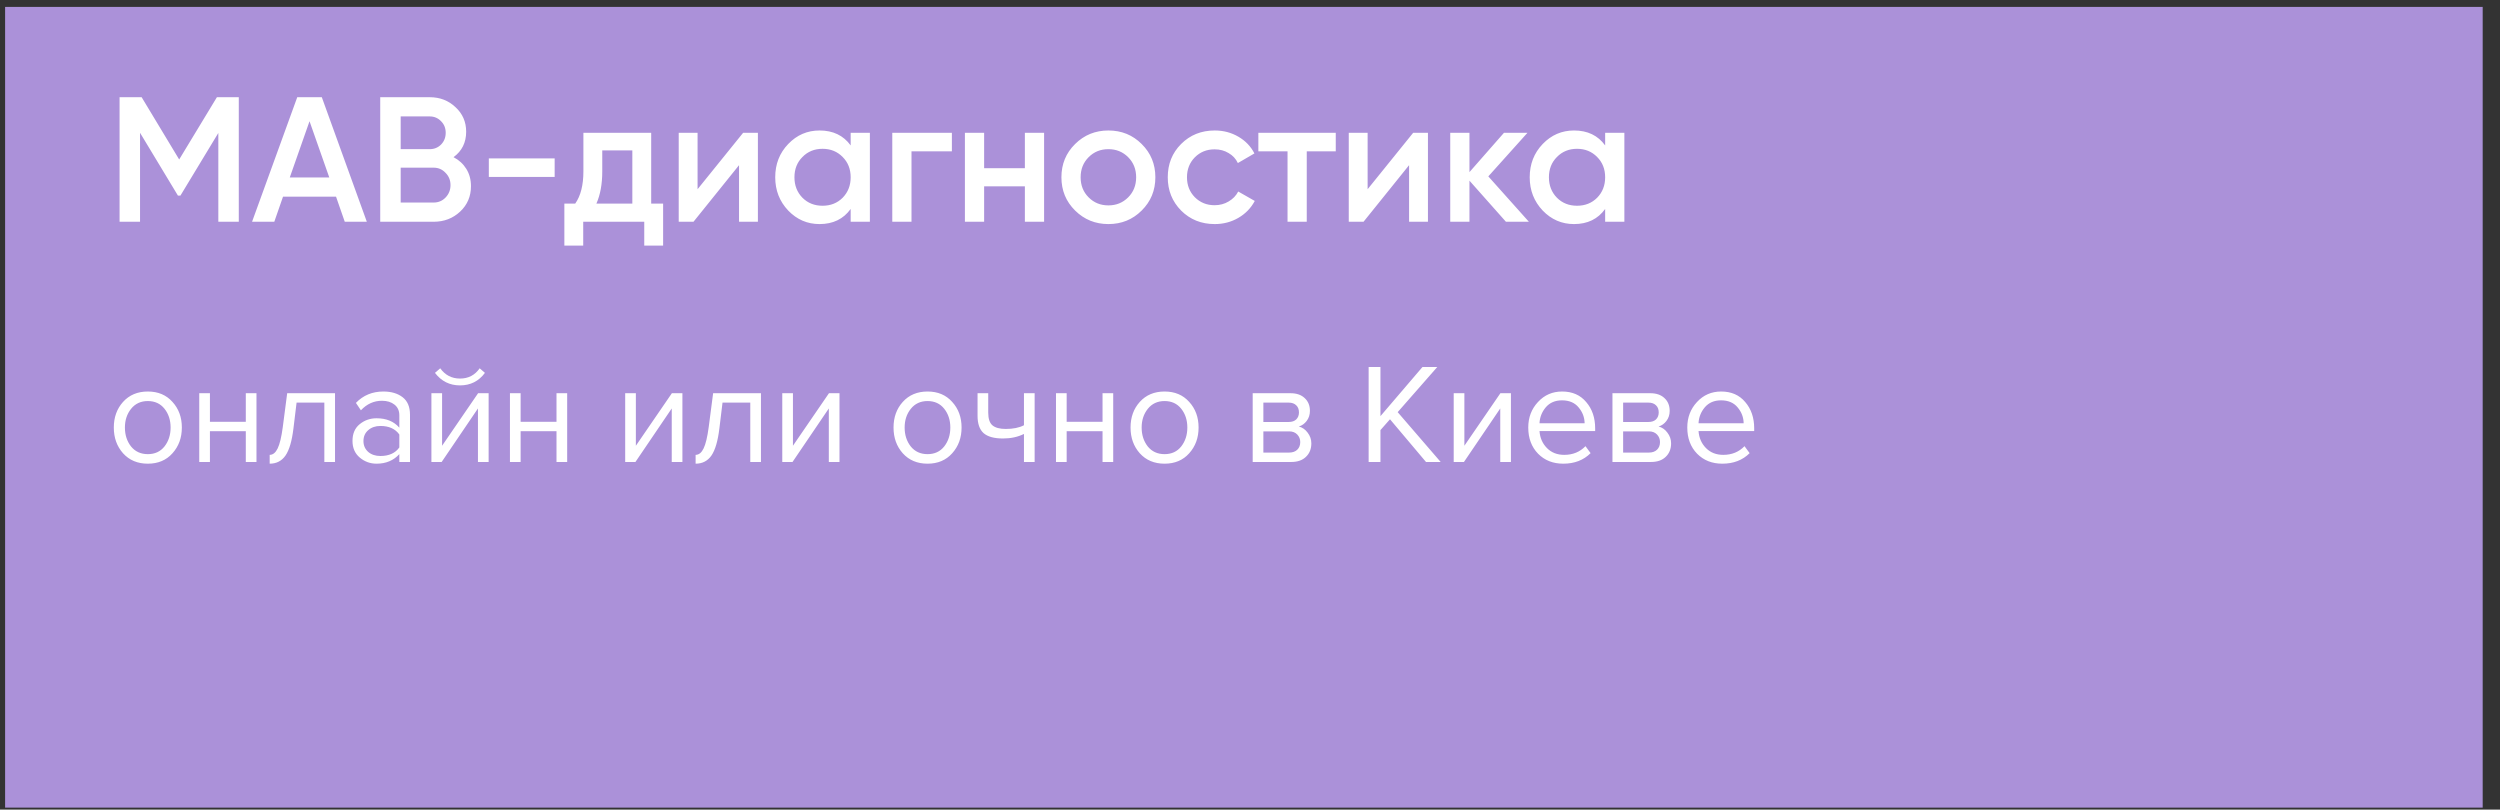
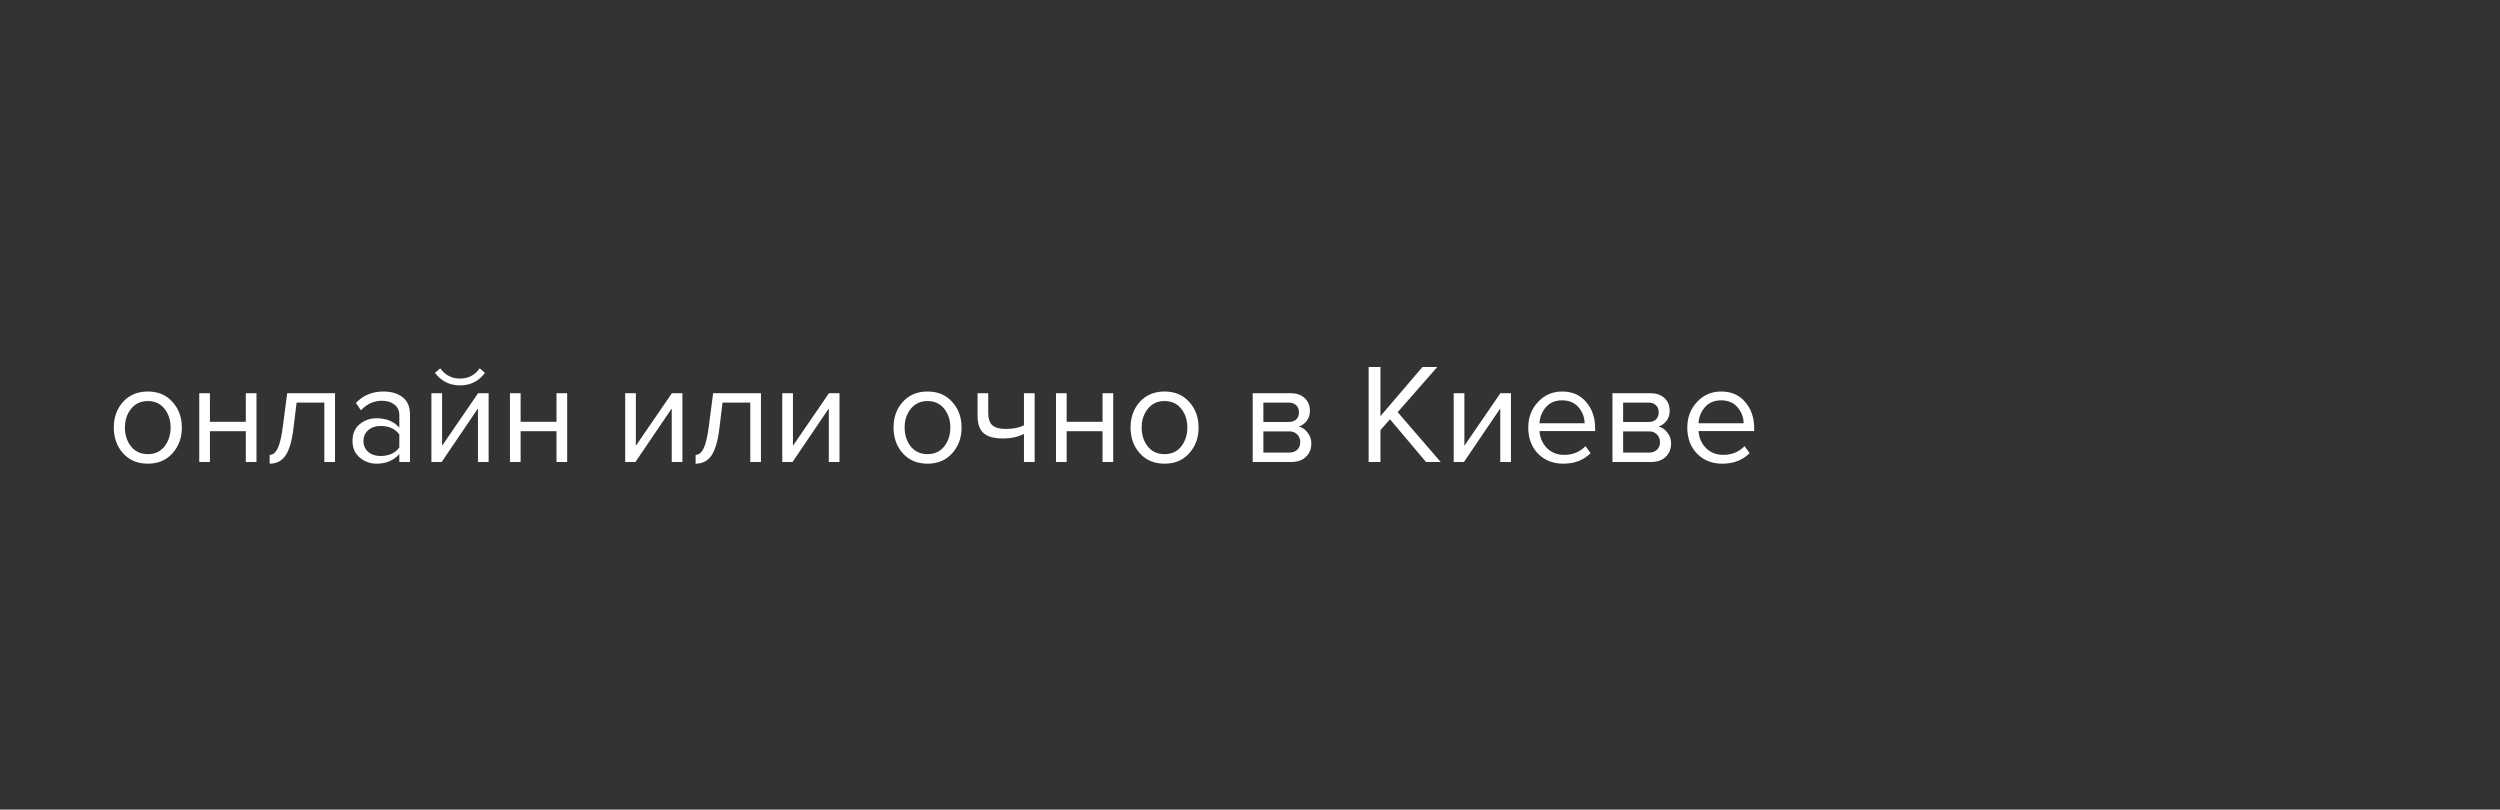
<svg xmlns="http://www.w3.org/2000/svg" width="281" height="91" viewBox="0 0 281 91" fill="none">
  <rect x="0" y="0" width="281" height="91" fill="#333333" stroke="none" />
-   <rect x="0.574" y="0.777" width="278.48" height="90" fill="#AB91D9" />
-   <path d="M26.84 10.926V24.926H24.54V14.946L20.28 21.986H20L15.74 14.926V24.926H13.44V10.926H15.92L20.14 17.926L24.38 10.926H26.84ZM38.751 24.926L37.771 22.106H31.811L30.831 24.926H28.331L33.411 10.926H36.171L41.231 24.926H38.751ZM32.571 19.946H37.011L34.791 13.626L32.571 19.946ZM50.977 17.666C51.59 17.986 52.07 18.426 52.417 18.986C52.764 19.546 52.937 20.192 52.937 20.926C52.937 22.072 52.53 23.026 51.717 23.786C50.904 24.546 49.91 24.926 48.737 24.926H42.737V10.926H48.297C49.444 10.926 50.41 11.299 51.197 12.046C51.997 12.779 52.397 13.699 52.397 14.806C52.397 16.019 51.924 16.972 50.977 17.666ZM48.297 13.086H45.037V16.766H48.297C48.804 16.766 49.23 16.592 49.577 16.246C49.924 15.886 50.097 15.446 50.097 14.926C50.097 14.406 49.924 13.972 49.577 13.626C49.23 13.266 48.804 13.086 48.297 13.086ZM48.737 22.766C49.27 22.766 49.717 22.579 50.077 22.206C50.45 21.819 50.637 21.352 50.637 20.806C50.637 20.259 50.45 19.799 50.077 19.426C49.717 19.039 49.27 18.846 48.737 18.846H45.037V22.766H48.737ZM54.944 19.886V17.806H62.344V19.886H54.944ZM73.194 22.886H74.534V27.606H72.414V24.926H65.554V27.606H63.434V22.886H64.654C65.267 22.019 65.574 20.812 65.574 19.266V14.926H73.194V22.886ZM67.034 22.886H71.074V16.906H67.694V19.266C67.694 20.692 67.474 21.899 67.034 22.886ZM83.528 14.926H85.188V24.926H83.068V18.566L77.948 24.926H76.288V14.926H78.408V21.266L83.528 14.926ZM95.615 14.926H97.775V24.926H95.615V23.486C94.801 24.619 93.635 25.186 92.115 25.186C90.741 25.186 89.568 24.679 88.595 23.666C87.621 22.639 87.135 21.392 87.135 19.926C87.135 18.446 87.621 17.199 88.595 16.186C89.568 15.172 90.741 14.666 92.115 14.666C93.635 14.666 94.801 15.226 95.615 16.346V14.926ZM90.195 22.226C90.795 22.826 91.548 23.126 92.455 23.126C93.361 23.126 94.115 22.826 94.715 22.226C95.315 21.612 95.615 20.846 95.615 19.926C95.615 19.006 95.315 18.246 94.715 17.646C94.115 17.032 93.361 16.726 92.455 16.726C91.548 16.726 90.795 17.032 90.195 17.646C89.595 18.246 89.295 19.006 89.295 19.926C89.295 20.846 89.595 21.612 90.195 22.226ZM106.992 14.926V17.006H102.452V24.926H100.292V14.926H106.992ZM115.196 14.926H117.356V24.926H115.196V20.946H110.616V24.926H108.456V14.926H110.616V18.906H115.196V14.926ZM124.583 25.186C123.116 25.186 121.869 24.679 120.843 23.666C119.816 22.652 119.303 21.406 119.303 19.926C119.303 18.446 119.816 17.199 120.843 16.186C121.869 15.172 123.116 14.666 124.583 14.666C126.063 14.666 127.309 15.172 128.323 16.186C129.349 17.199 129.863 18.446 129.863 19.926C129.863 21.406 129.349 22.652 128.323 23.666C127.309 24.679 126.063 25.186 124.583 25.186ZM122.363 22.186C122.963 22.786 123.703 23.086 124.583 23.086C125.463 23.086 126.203 22.786 126.803 22.186C127.403 21.586 127.703 20.832 127.703 19.926C127.703 19.019 127.403 18.266 126.803 17.666C126.203 17.066 125.463 16.766 124.583 16.766C123.703 16.766 122.963 17.066 122.363 17.666C121.763 18.266 121.463 19.019 121.463 19.926C121.463 20.832 121.763 21.586 122.363 22.186ZM136.536 25.186C135.029 25.186 133.769 24.679 132.756 23.666C131.756 22.652 131.256 21.406 131.256 19.926C131.256 18.432 131.756 17.186 132.756 16.186C133.769 15.172 135.029 14.666 136.536 14.666C137.509 14.666 138.396 14.899 139.196 15.366C139.996 15.832 140.596 16.459 140.996 17.246L139.136 18.326C138.909 17.846 138.562 17.472 138.096 17.206C137.642 16.926 137.116 16.786 136.516 16.786C135.636 16.786 134.896 17.086 134.296 17.686C133.709 18.286 133.416 19.032 133.416 19.926C133.416 20.819 133.709 21.566 134.296 22.166C134.896 22.766 135.636 23.066 136.516 23.066C137.102 23.066 137.629 22.926 138.096 22.646C138.576 22.366 138.936 21.992 139.176 21.526L141.036 22.586C140.609 23.386 139.996 24.019 139.196 24.486C138.396 24.952 137.509 25.186 136.536 25.186ZM150.139 14.926V17.006H146.879V24.926H144.719V17.006H141.439V14.926H150.139ZM158.841 14.926H160.501V24.926H158.381V18.566L153.261 24.926H151.601V14.926H153.721V21.266L158.841 14.926ZM171.847 24.926H169.267L165.167 20.306V24.926H163.007V14.926H165.167V19.346L169.047 14.926H171.687L167.287 19.826L171.847 24.926ZM180.419 14.926H182.579V24.926H180.419V23.486C179.606 24.619 178.439 25.186 176.919 25.186C175.546 25.186 174.373 24.679 173.399 23.666C172.426 22.639 171.939 21.392 171.939 19.926C171.939 18.446 172.426 17.199 173.399 16.186C174.373 15.172 175.546 14.666 176.919 14.666C178.439 14.666 179.606 15.226 180.419 16.346V14.926ZM174.999 22.226C175.599 22.826 176.353 23.126 177.259 23.126C178.166 23.126 178.919 22.826 179.519 22.226C180.119 21.612 180.419 20.846 180.419 19.926C180.419 19.006 180.119 18.246 179.519 17.646C178.919 17.032 178.166 16.726 177.259 16.726C176.353 16.726 175.599 17.032 174.999 17.646C174.399 18.246 174.099 19.006 174.099 19.926C174.099 20.846 174.399 21.612 174.999 22.226Z" fill="white" />
  <path d="M19.384 50.95C18.691 51.728 17.768 52.118 16.616 52.118C15.464 52.118 14.536 51.728 13.832 50.95C13.139 50.171 12.792 49.206 12.792 48.054C12.792 46.902 13.139 45.942 13.832 45.174C14.536 44.395 15.464 44.006 16.616 44.006C17.768 44.006 18.691 44.395 19.384 45.174C20.088 45.942 20.44 46.902 20.44 48.054C20.44 49.206 20.088 50.171 19.384 50.95ZM14.728 50.182C15.197 50.758 15.827 51.046 16.616 51.046C17.405 51.046 18.029 50.758 18.488 50.182C18.947 49.595 19.176 48.886 19.176 48.054C19.176 47.222 18.947 46.518 18.488 45.942C18.029 45.366 17.405 45.078 16.616 45.078C15.827 45.078 15.197 45.371 14.728 45.958C14.269 46.534 14.04 47.232 14.04 48.054C14.04 48.886 14.269 49.595 14.728 50.182ZM23.596 51.926H22.396V44.198H23.596V47.414H27.628V44.198H28.828V51.926H27.628V48.47H23.596V51.926ZM30.312 52.118V51.126C30.675 51.126 30.974 50.886 31.208 50.406C31.443 49.926 31.635 49.126 31.784 48.006L32.28 44.198H37.656V51.926H36.456V45.254H33.336L32.984 48.15C32.814 49.568 32.515 50.587 32.088 51.206C31.662 51.814 31.07 52.118 30.312 52.118ZM46.084 51.926H44.885V51.046C44.234 51.76 43.38 52.118 42.325 52.118C41.61 52.118 40.98 51.888 40.437 51.43C39.892 50.971 39.62 50.347 39.62 49.558C39.62 48.747 39.887 48.123 40.42 47.686C40.965 47.238 41.599 47.014 42.325 47.014C43.423 47.014 44.276 47.366 44.885 48.07V46.678C44.885 46.166 44.703 45.766 44.34 45.478C43.978 45.19 43.508 45.046 42.932 45.046C42.026 45.046 41.236 45.403 40.565 46.118L40.005 45.286C40.826 44.432 41.855 44.006 43.093 44.006C43.978 44.006 44.698 44.219 45.252 44.646C45.807 45.072 46.084 45.728 46.084 46.614V51.926ZM42.757 51.254C43.717 51.254 44.426 50.934 44.885 50.294V48.838C44.426 48.198 43.717 47.878 42.757 47.878C42.202 47.878 41.743 48.038 41.38 48.358C41.029 48.667 40.852 49.072 40.852 49.574C40.852 50.064 41.029 50.47 41.38 50.79C41.743 51.099 42.202 51.254 42.757 51.254ZM49.642 51.926H48.49V44.198H49.69V50.102L53.738 44.198H54.922V51.926H53.722V45.91L49.642 51.926ZM54.506 41.91C53.813 42.848 52.879 43.318 51.706 43.318C50.543 43.318 49.605 42.848 48.89 41.91L49.482 41.398C50.037 42.166 50.778 42.55 51.706 42.55C52.645 42.55 53.381 42.166 53.914 41.398L54.506 41.91ZM58.518 51.926H57.318V44.198H58.518V47.414H62.55V44.198H63.75V51.926H62.55V48.47H58.518V51.926ZM71.423 51.926H70.271V44.198H71.471V50.102L75.519 44.198H76.703V51.926H75.503V45.91L71.423 51.926ZM78.187 52.118V51.126C78.55 51.126 78.849 50.886 79.083 50.406C79.318 49.926 79.51 49.126 79.659 48.006L80.155 44.198H85.531V51.926H84.331V45.254H81.211L80.859 48.15C80.689 49.568 80.39 50.587 79.963 51.206C79.537 51.814 78.945 52.118 78.187 52.118ZM89.079 51.926H87.927V44.198H89.127V50.102L93.175 44.198H94.359V51.926H93.159V45.91L89.079 51.926ZM107.025 50.95C106.331 51.728 105.409 52.118 104.257 52.118C103.105 52.118 102.177 51.728 101.473 50.95C100.779 50.171 100.433 49.206 100.433 48.054C100.433 46.902 100.779 45.942 101.473 45.174C102.177 44.395 103.105 44.006 104.257 44.006C105.409 44.006 106.331 44.395 107.025 45.174C107.729 45.942 108.081 46.902 108.081 48.054C108.081 49.206 107.729 50.171 107.025 50.95ZM102.369 50.182C102.838 50.758 103.467 51.046 104.257 51.046C105.046 51.046 105.67 50.758 106.129 50.182C106.587 49.595 106.817 48.886 106.817 48.054C106.817 47.222 106.587 46.518 106.129 45.942C105.67 45.366 105.046 45.078 104.257 45.078C103.467 45.078 102.838 45.371 102.369 45.958C101.91 46.534 101.681 47.232 101.681 48.054C101.681 48.886 101.91 49.595 102.369 50.182ZM109.877 44.198H111.077V46.374C111.077 47.067 111.237 47.547 111.557 47.814C111.877 48.08 112.373 48.214 113.045 48.214C113.877 48.214 114.56 48.075 115.093 47.798V44.198H116.293V51.926H115.093V48.774C114.41 49.115 113.626 49.286 112.741 49.286C111.738 49.286 111.008 49.083 110.549 48.678C110.101 48.272 109.877 47.627 109.877 46.742V44.198ZM119.893 51.926H118.693V44.198H119.893V47.414H123.925V44.198H125.125V51.926H123.925V48.47H119.893V51.926ZM133.665 50.95C132.972 51.728 132.049 52.118 130.897 52.118C129.745 52.118 128.817 51.728 128.113 50.95C127.42 50.171 127.073 49.206 127.073 48.054C127.073 46.902 127.42 45.942 128.113 45.174C128.817 44.395 129.745 44.006 130.897 44.006C132.049 44.006 132.972 44.395 133.665 45.174C134.369 45.942 134.721 46.902 134.721 48.054C134.721 49.206 134.369 50.171 133.665 50.95ZM129.009 50.182C129.479 50.758 130.108 51.046 130.897 51.046C131.687 51.046 132.311 50.758 132.769 50.182C133.228 49.595 133.457 48.886 133.457 48.054C133.457 47.222 133.228 46.518 132.769 45.942C132.311 45.366 131.687 45.078 130.897 45.078C130.108 45.078 129.479 45.371 129.009 45.958C128.551 46.534 128.321 47.232 128.321 48.054C128.321 48.886 128.551 49.595 129.009 50.182ZM145.139 51.926H140.803V44.198H145.059C145.731 44.198 146.259 44.379 146.643 44.742C147.037 45.104 147.235 45.584 147.235 46.182C147.235 46.619 147.112 46.998 146.867 47.318C146.632 47.627 146.339 47.835 145.987 47.942C146.381 48.038 146.712 48.267 146.979 48.63C147.256 48.992 147.395 49.392 147.395 49.83C147.395 50.459 147.192 50.966 146.787 51.35C146.392 51.734 145.843 51.926 145.139 51.926ZM144.899 50.87C145.283 50.87 145.587 50.763 145.811 50.55C146.035 50.336 146.147 50.048 146.147 49.686C146.147 49.355 146.035 49.072 145.811 48.838C145.587 48.603 145.283 48.486 144.899 48.486H142.003V50.87H144.899ZM144.851 47.43C145.213 47.43 145.496 47.334 145.699 47.142C145.901 46.939 146.003 46.678 146.003 46.358C146.003 46.016 145.901 45.75 145.699 45.558C145.496 45.355 145.213 45.254 144.851 45.254H142.003V47.43H144.851ZM161.931 51.926H160.283L156.235 47.126L155.163 48.342V51.926H153.835V41.254H155.163V46.774L159.883 41.254H161.547L157.099 46.326L161.931 51.926ZM164.548 51.926H163.396V44.198H164.596V50.102L168.644 44.198H169.828V51.926H168.628V45.91L164.548 51.926ZM175.712 52.118C174.56 52.118 173.616 51.744 172.88 50.998C172.144 50.24 171.776 49.259 171.776 48.054C171.776 46.923 172.139 45.968 172.864 45.19C173.59 44.4 174.496 44.006 175.584 44.006C176.726 44.006 177.627 44.4 178.288 45.19C178.96 45.968 179.296 46.955 179.296 48.15V48.454H173.04C173.094 49.211 173.371 49.846 173.872 50.358C174.374 50.87 175.024 51.126 175.824 51.126C176.784 51.126 177.579 50.8 178.208 50.15L178.784 50.934C177.995 51.723 176.971 52.118 175.712 52.118ZM178.112 47.574C178.102 46.912 177.878 46.32 177.44 45.798C177.003 45.264 176.379 44.998 175.568 44.998C174.8 44.998 174.192 45.259 173.744 45.782C173.307 46.304 173.072 46.902 173.04 47.574H178.112ZM185.576 51.926H181.24V44.198H185.496C186.168 44.198 186.696 44.379 187.08 44.742C187.475 45.104 187.672 45.584 187.672 46.182C187.672 46.619 187.549 46.998 187.304 47.318C187.069 47.627 186.776 47.835 186.424 47.942C186.819 48.038 187.149 48.267 187.416 48.63C187.693 48.992 187.832 49.392 187.832 49.83C187.832 50.459 187.629 50.966 187.224 51.35C186.829 51.734 186.28 51.926 185.576 51.926ZM185.336 50.87C185.72 50.87 186.024 50.763 186.248 50.55C186.472 50.336 186.584 50.048 186.584 49.686C186.584 49.355 186.472 49.072 186.248 48.838C186.024 48.603 185.72 48.486 185.336 48.486H182.44V50.87H185.336ZM185.288 47.43C185.651 47.43 185.933 47.334 186.136 47.142C186.339 46.939 186.44 46.678 186.44 46.358C186.44 46.016 186.339 45.75 186.136 45.558C185.933 45.355 185.651 45.254 185.288 45.254H182.44V47.43H185.288ZM193.587 52.118C192.435 52.118 191.491 51.744 190.755 50.998C190.019 50.24 189.651 49.259 189.651 48.054C189.651 46.923 190.014 45.968 190.739 45.19C191.465 44.4 192.371 44.006 193.459 44.006C194.601 44.006 195.502 44.4 196.163 45.19C196.835 45.968 197.171 46.955 197.171 48.15V48.454H190.915C190.969 49.211 191.246 49.846 191.747 50.358C192.249 50.87 192.899 51.126 193.699 51.126C194.659 51.126 195.454 50.8 196.083 50.15L196.659 50.934C195.87 51.723 194.846 52.118 193.587 52.118ZM195.987 47.574C195.977 46.912 195.753 46.32 195.315 45.798C194.878 45.264 194.254 44.998 193.443 44.998C192.675 44.998 192.067 45.259 191.619 45.782C191.182 46.304 190.947 46.902 190.915 47.574H195.987Z" fill="white" />
</svg>